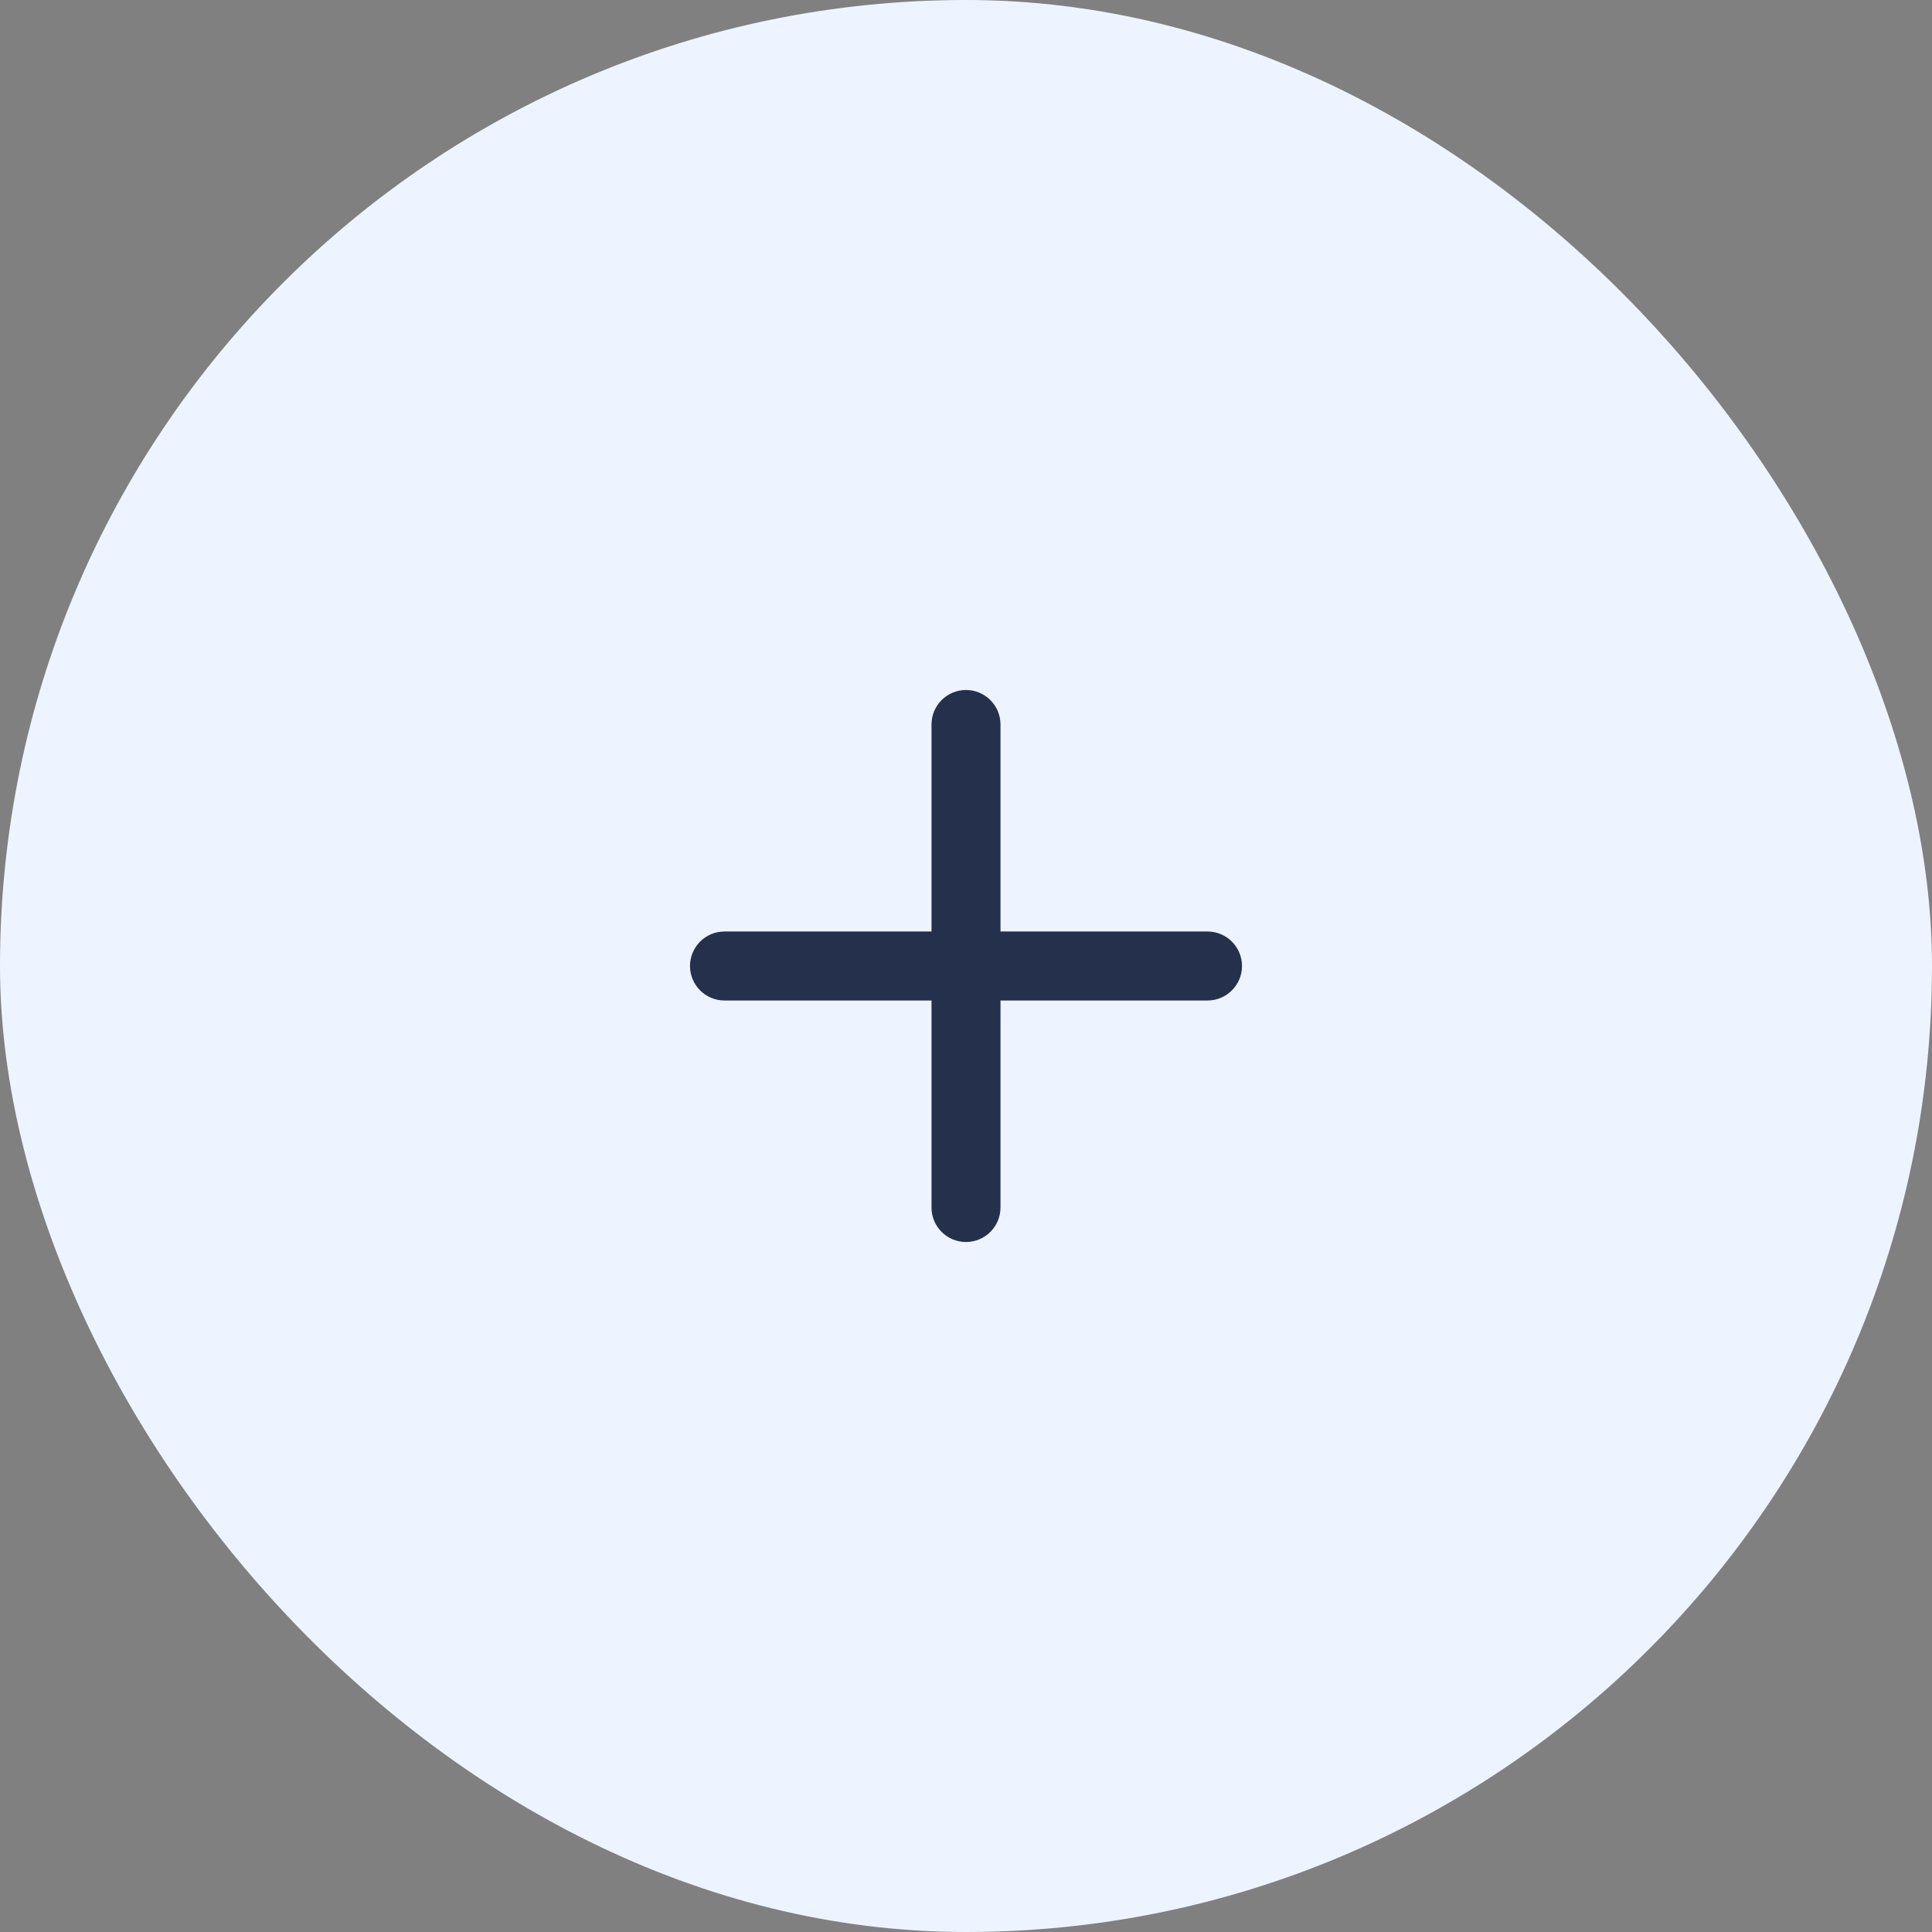
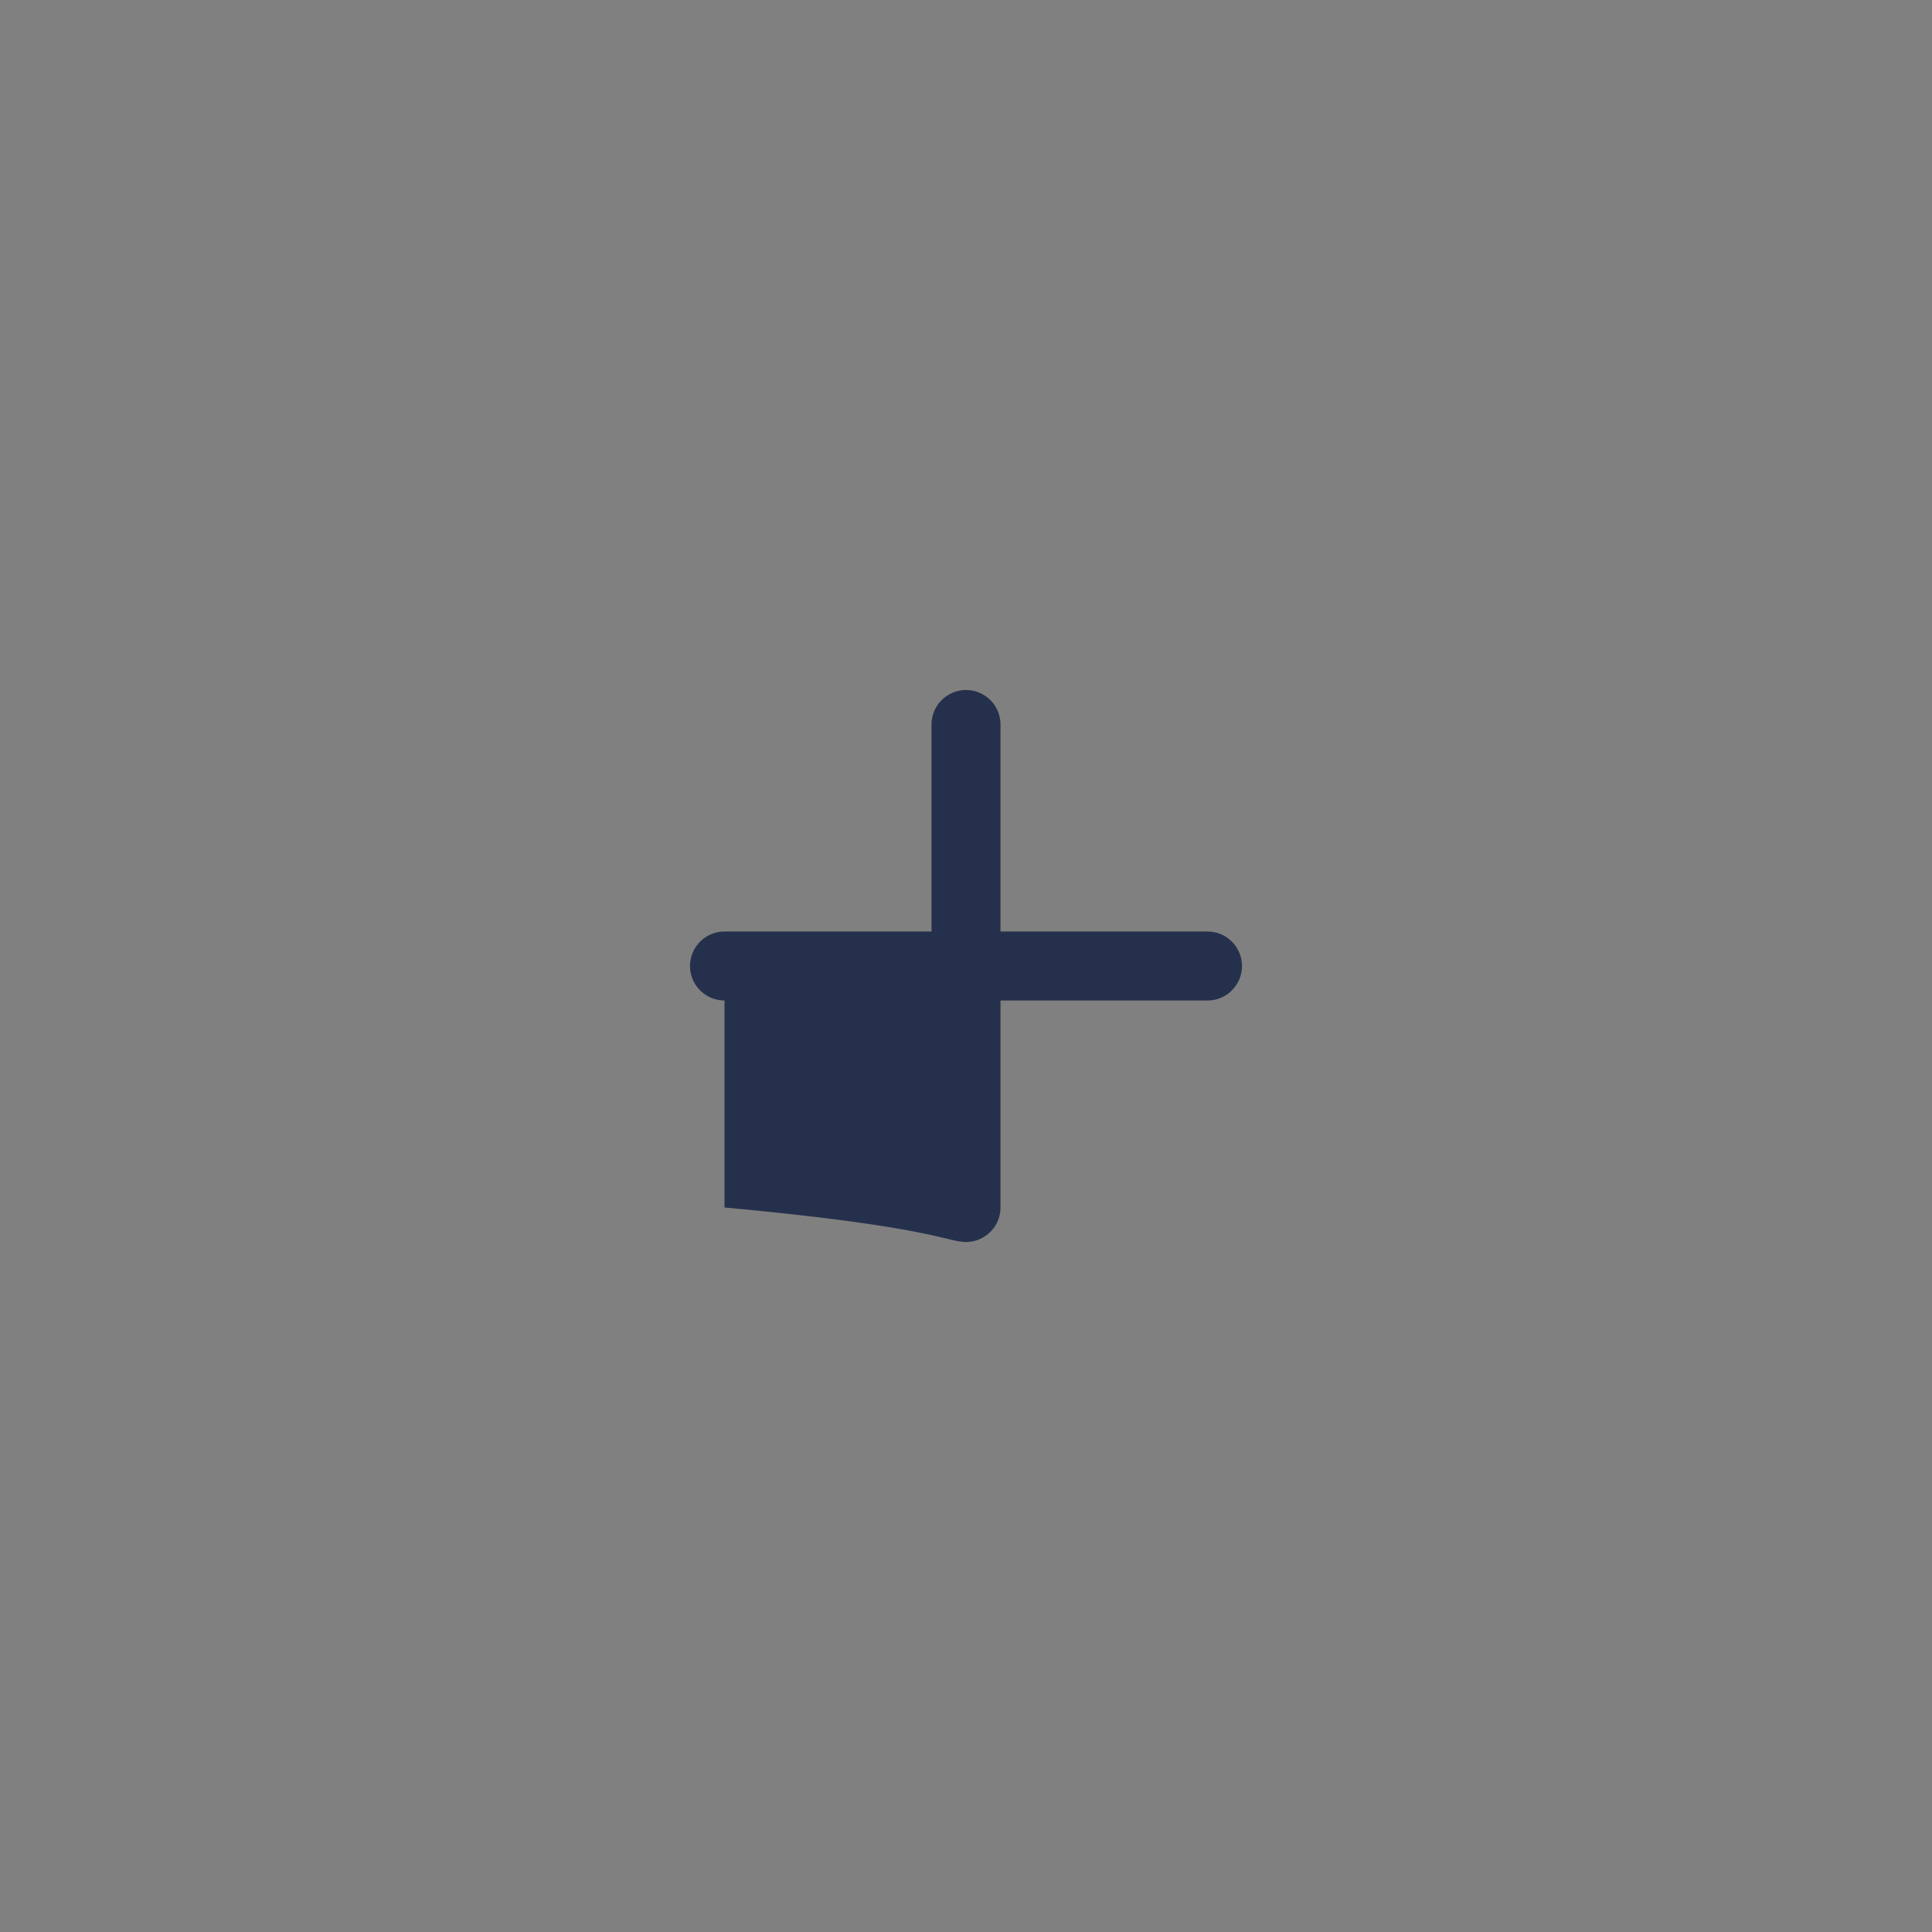
<svg xmlns="http://www.w3.org/2000/svg" width="56" height="56" viewBox="0 0 56 56" fill="none">
  <rect x="0" y="0" width="56" height="56" fill="#808080" stroke="none" />
-   <rect width="56" height="56" rx="28" fill="#EDF4FF" />
-   <path d="M35 27H29V21C29 20.448 28.552 20 28 20C27.448 20 27 20.448 27 21V27H21C20.448 27 20 27.448 20 28C20 28.552 20.448 29 21 29H27V35C27 35.552 27.448 36 28 36C28.552 36 29 35.552 29 35V29H35C35.552 29 36 28.552 36 28C36 27.448 35.552 27 35 27Z" fill="#25314C" />
+   <path d="M35 27H29V21C29 20.448 28.552 20 28 20C27.448 20 27 20.448 27 21V27H21C20.448 27 20 27.448 20 28C20 28.552 20.448 29 21 29V35C27 35.552 27.448 36 28 36C28.552 36 29 35.552 29 35V29H35C35.552 29 36 28.552 36 28C36 27.448 35.552 27 35 27Z" fill="#25314C" />
</svg>